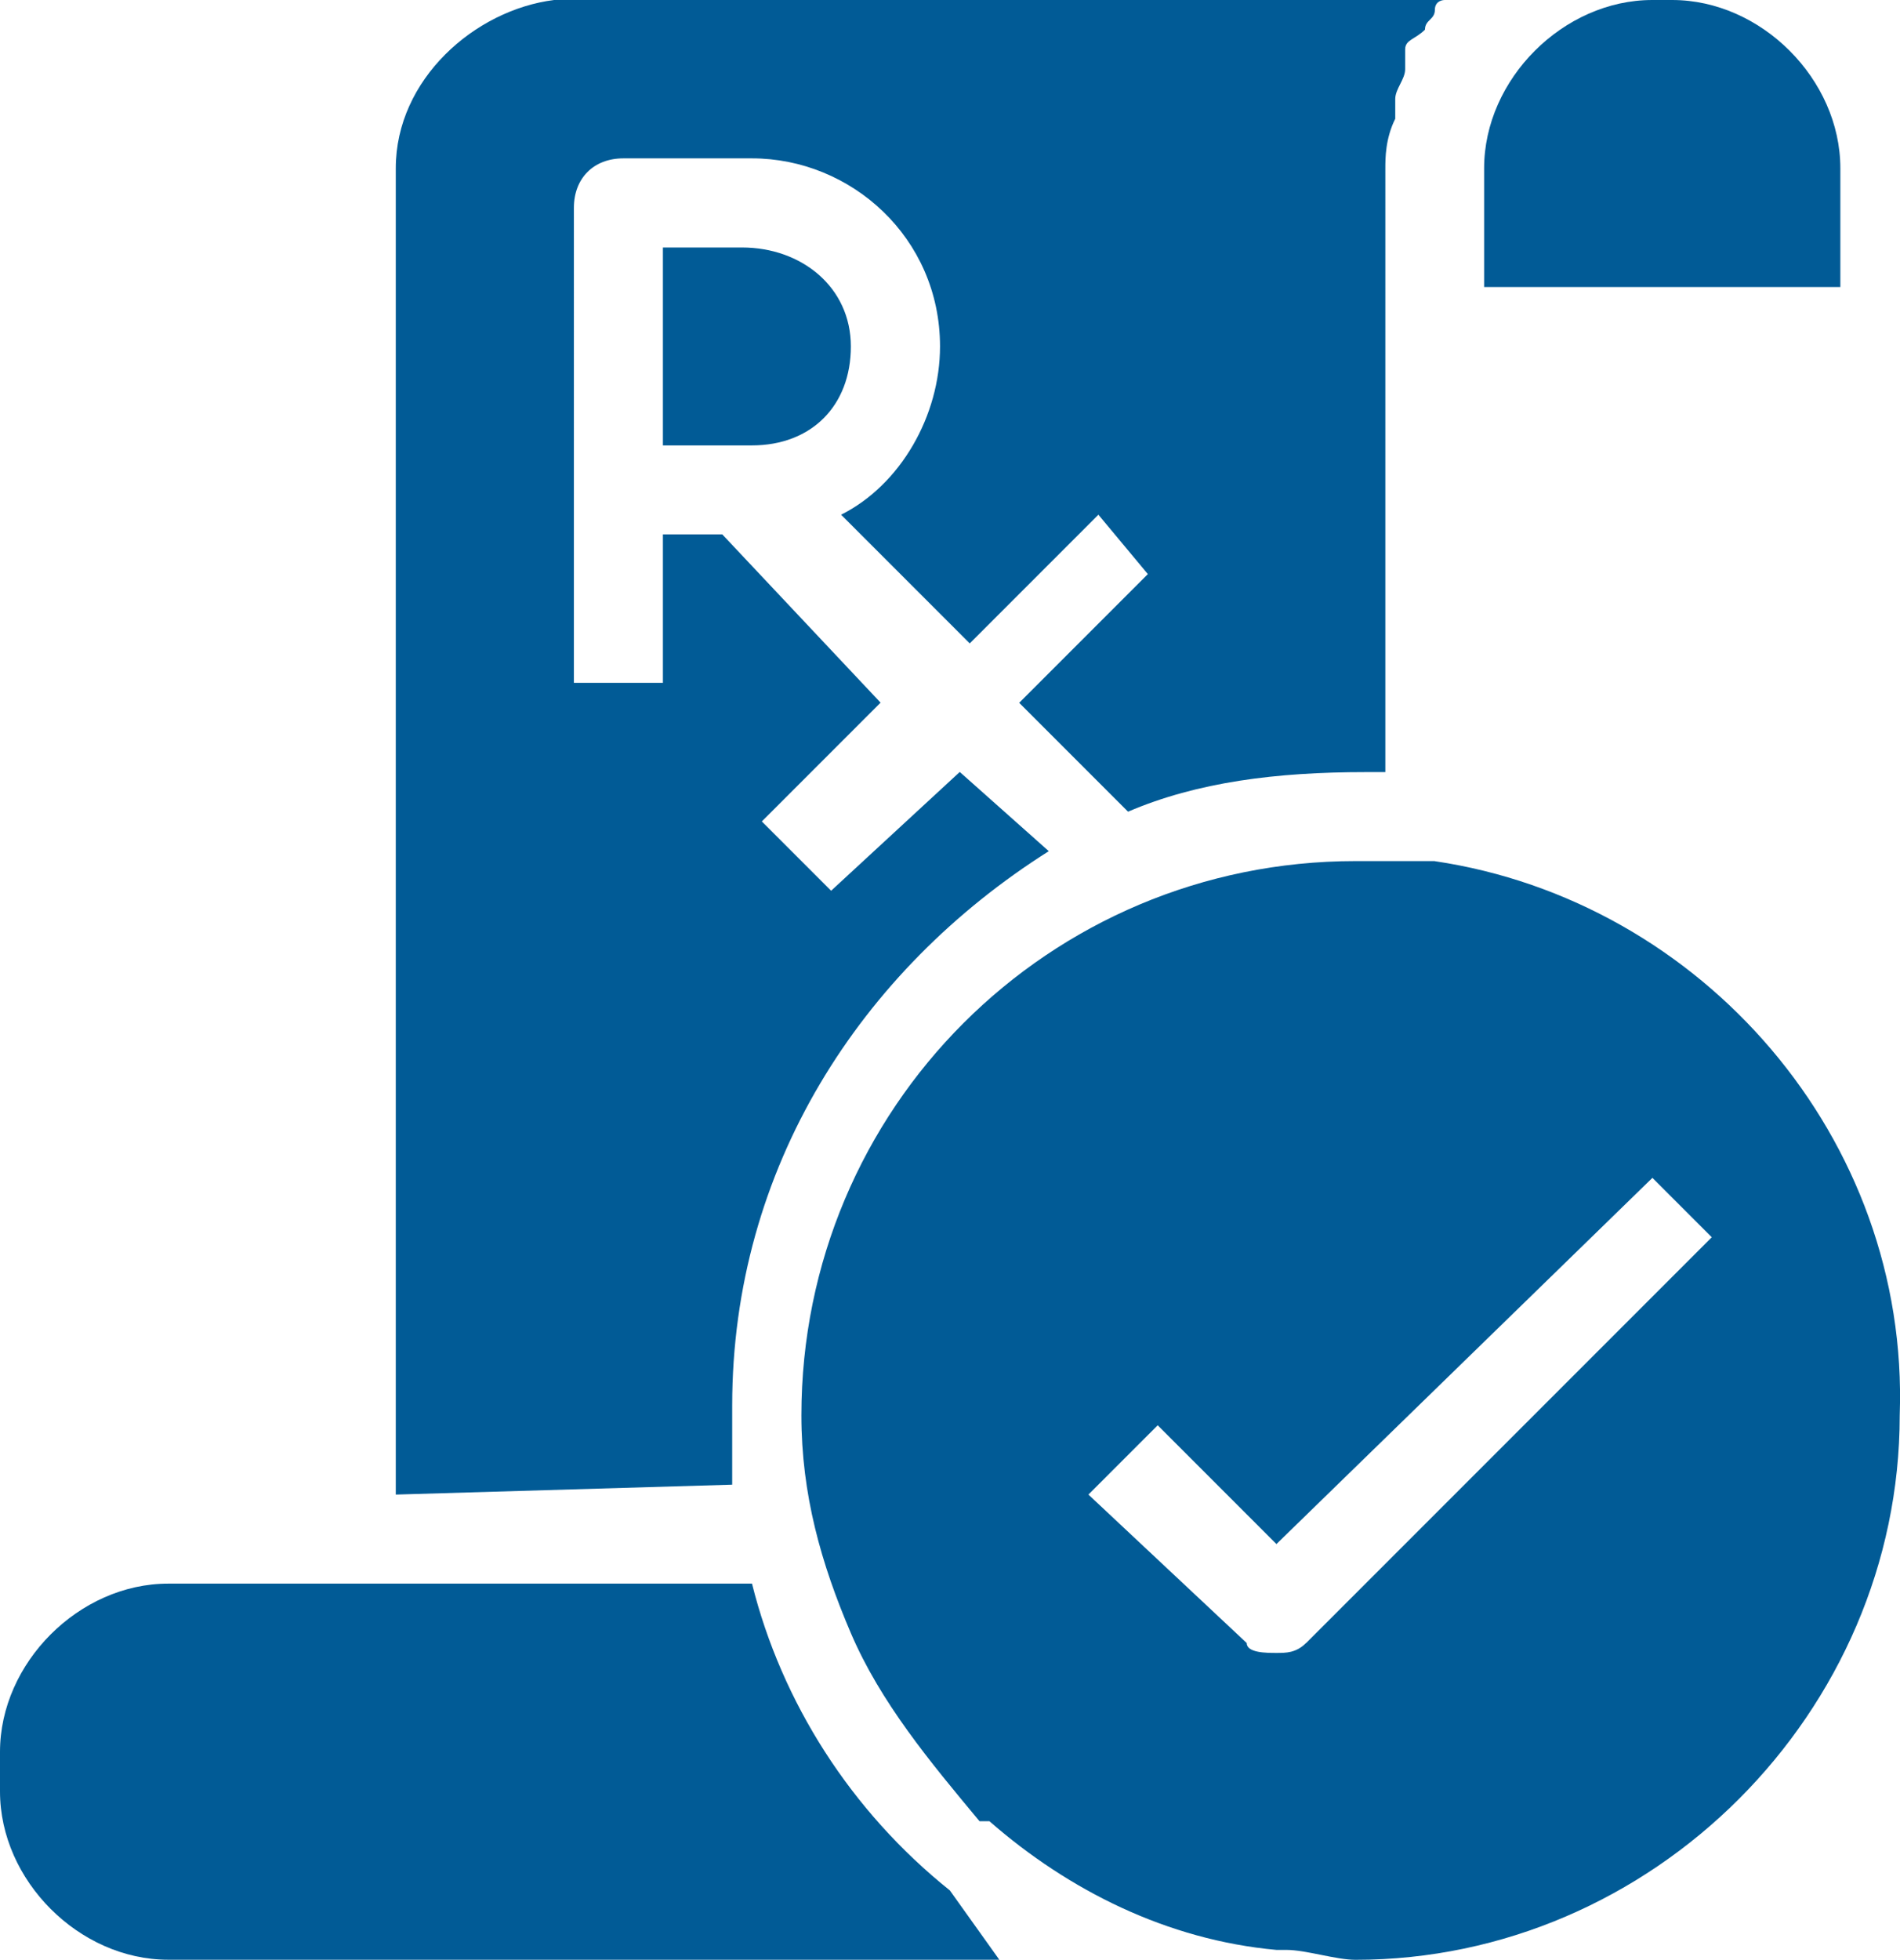
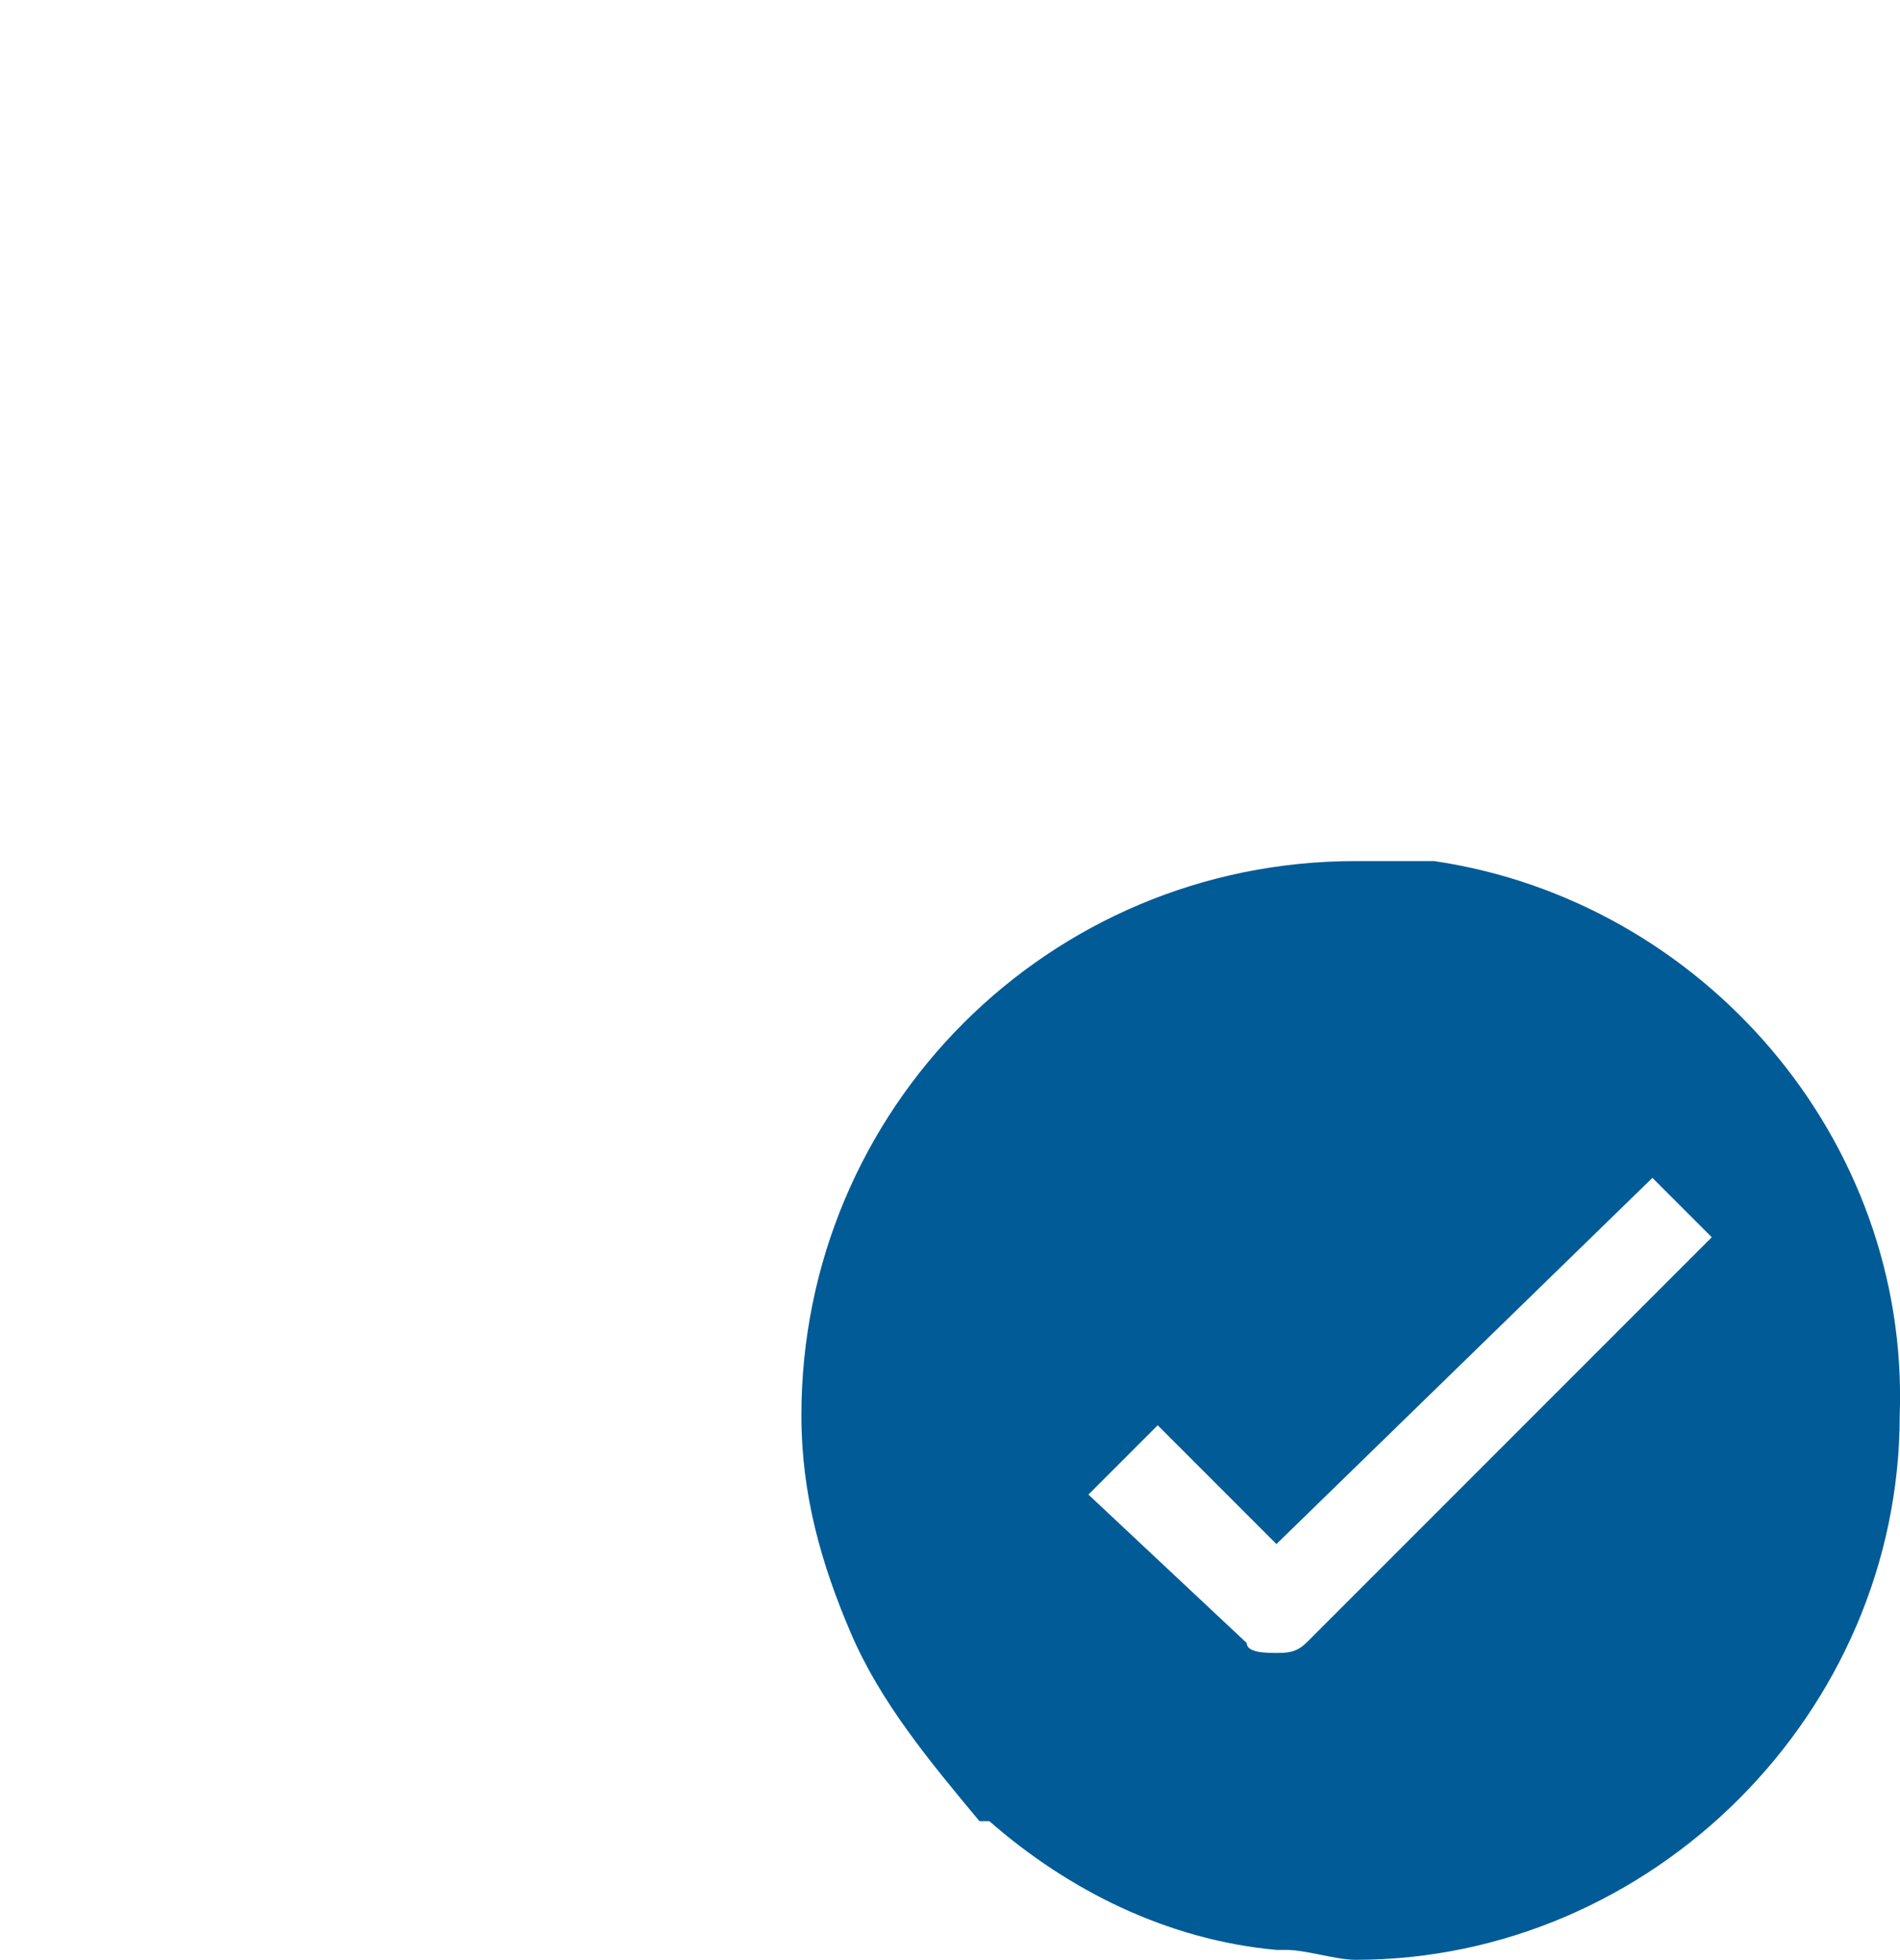
<svg xmlns="http://www.w3.org/2000/svg" id="Layer_1" data-name="Layer 1" viewBox="0 0 268.5 276.85">
  <defs>
    <style>
      .cls-1 {
        fill: #015b96;
        stroke-width: 0px;
      }
    </style>
  </defs>
-   <path class="cls-1" d="M103.47,209.73v-11.19c0-33.56,18.18-61.52,44.74-78.3l-12.58-11.19-18.18,16.78-9.79-9.79,16.78-16.78-22.37-23.77h-8.39v20.97h-12.58V29.36c0-4.19,2.8-6.99,6.99-6.99h18.18c13.98,0,26.57,11.19,26.57,26.57,0,9.79-5.59,19.57-13.98,23.77l18.18,18.18,18.18-18.18,6.99,8.39-18.18,18.18,15.38,15.38c9.79-4.19,20.97-5.59,33.56-5.59h2.8V23.77c0-1.4,0-4.19,1.4-6.99v-2.8c0-1.4,1.4-2.8,1.4-4.19v-2.8c0-1.4,1.4-1.4,2.8-2.8,0-1.4,1.4-1.4,1.4-2.8S204.14,0,204.14,0h-125.84c-11.19,1.4-22.37,11.19-22.37,23.77v187.36l47.54-1.4Z" />
-   <path class="cls-1" d="M260.07,23.77c0-12.58-11.19-23.77-23.77-23.77h-2.8c-12.58,0-23.77,11.19-23.77,23.77v16.78h50.34v-16.78Z" />
-   <path class="cls-1" d="M104.87,34.96h-11.19v27.96h12.58c8.39,0,13.98-5.59,13.98-13.98s-6.99-13.98-15.38-13.98Z" />
  <path class="cls-1" d="M202.74,121.64h-11.19c-43.34,0-78.3,34.96-78.3,78.3,0,11.19,2.8,20.97,6.99,30.76s11.19,18.18,18.18,26.57h1.4c11.19,9.79,25.17,16.78,40.55,18.18h1.4c2.8,0,6.99,1.4,9.79,1.4,41.95,0,76.9-34.96,76.9-76.9,1.4-39.15-27.96-72.71-65.72-78.3ZM184.56,232.1c-1.4,1.4-2.8,1.4-4.19,1.4s-4.19,0-4.19-1.4l-22.37-20.97,9.79-9.79,16.78,16.78,53.13-51.73,8.39,8.39-57.33,57.33Z" />
-   <path class="cls-1" d="M106.26,223.71H23.77c-12.58,0-23.77,11.19-23.77,23.77v5.59c0,12.58,11.19,23.77,23.77,23.77h117.45l-6.99-9.79c-13.98-11.19-23.77-26.57-27.96-43.34Z" />
</svg>